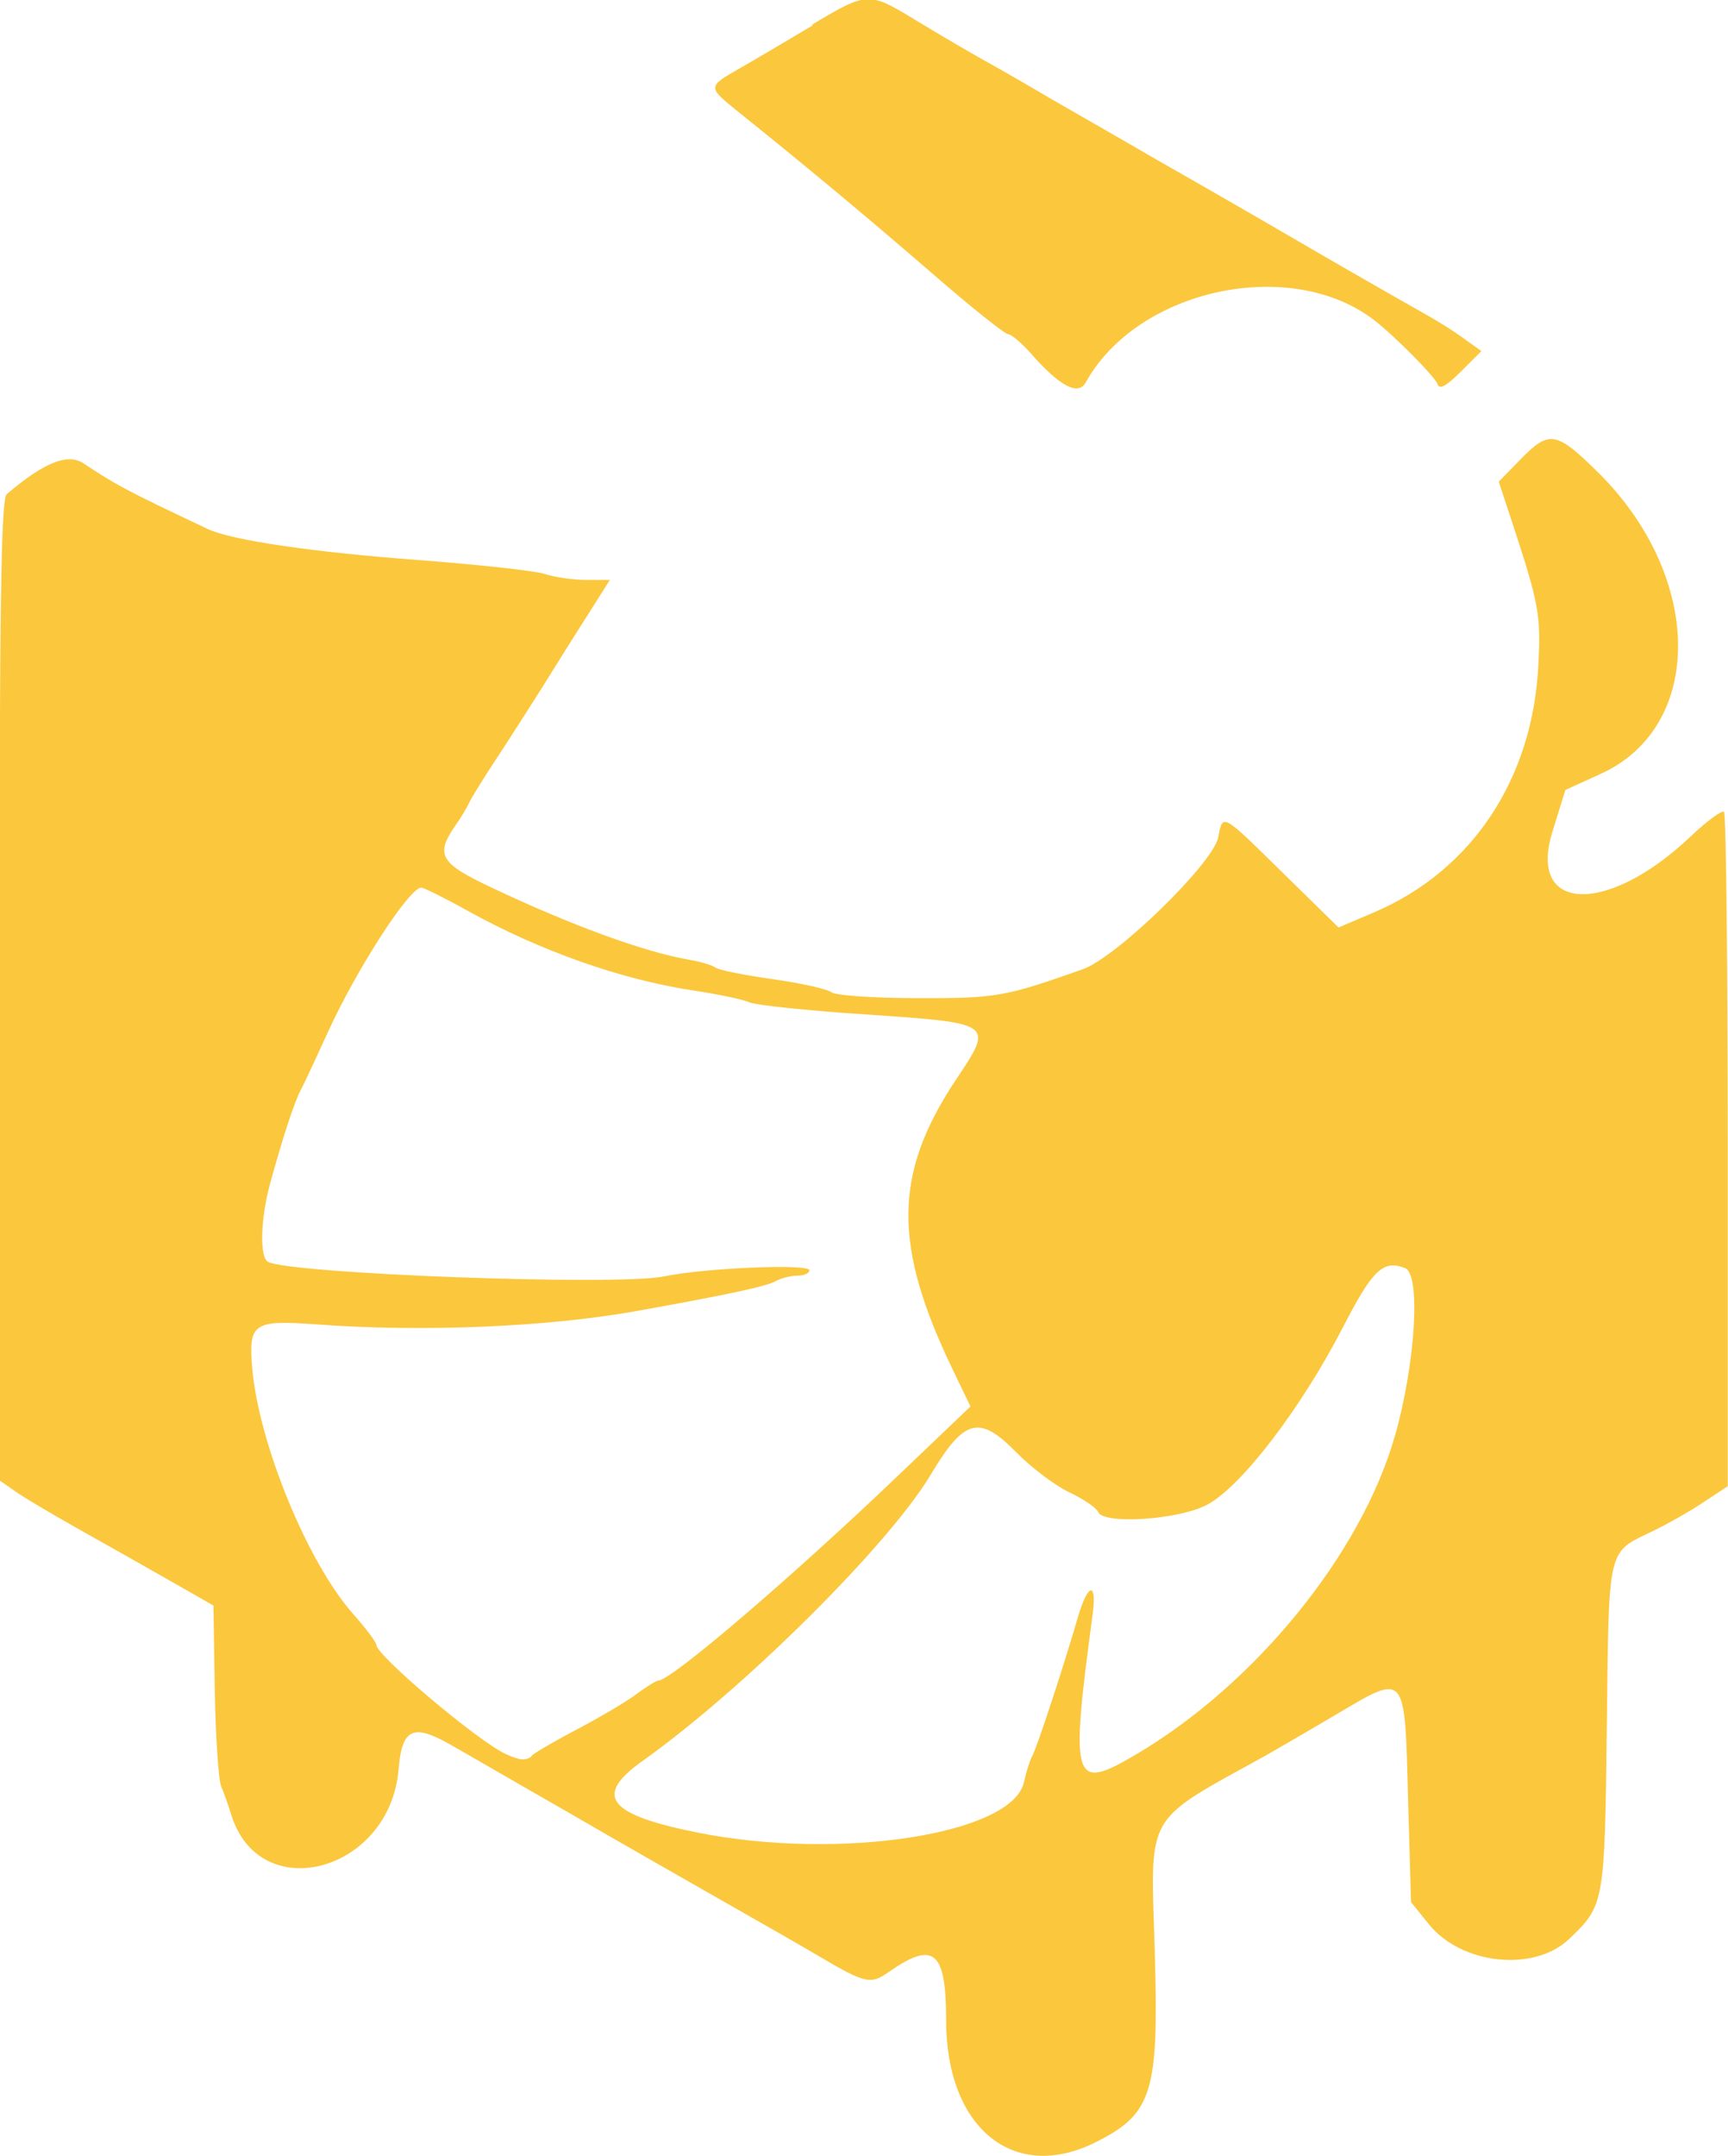
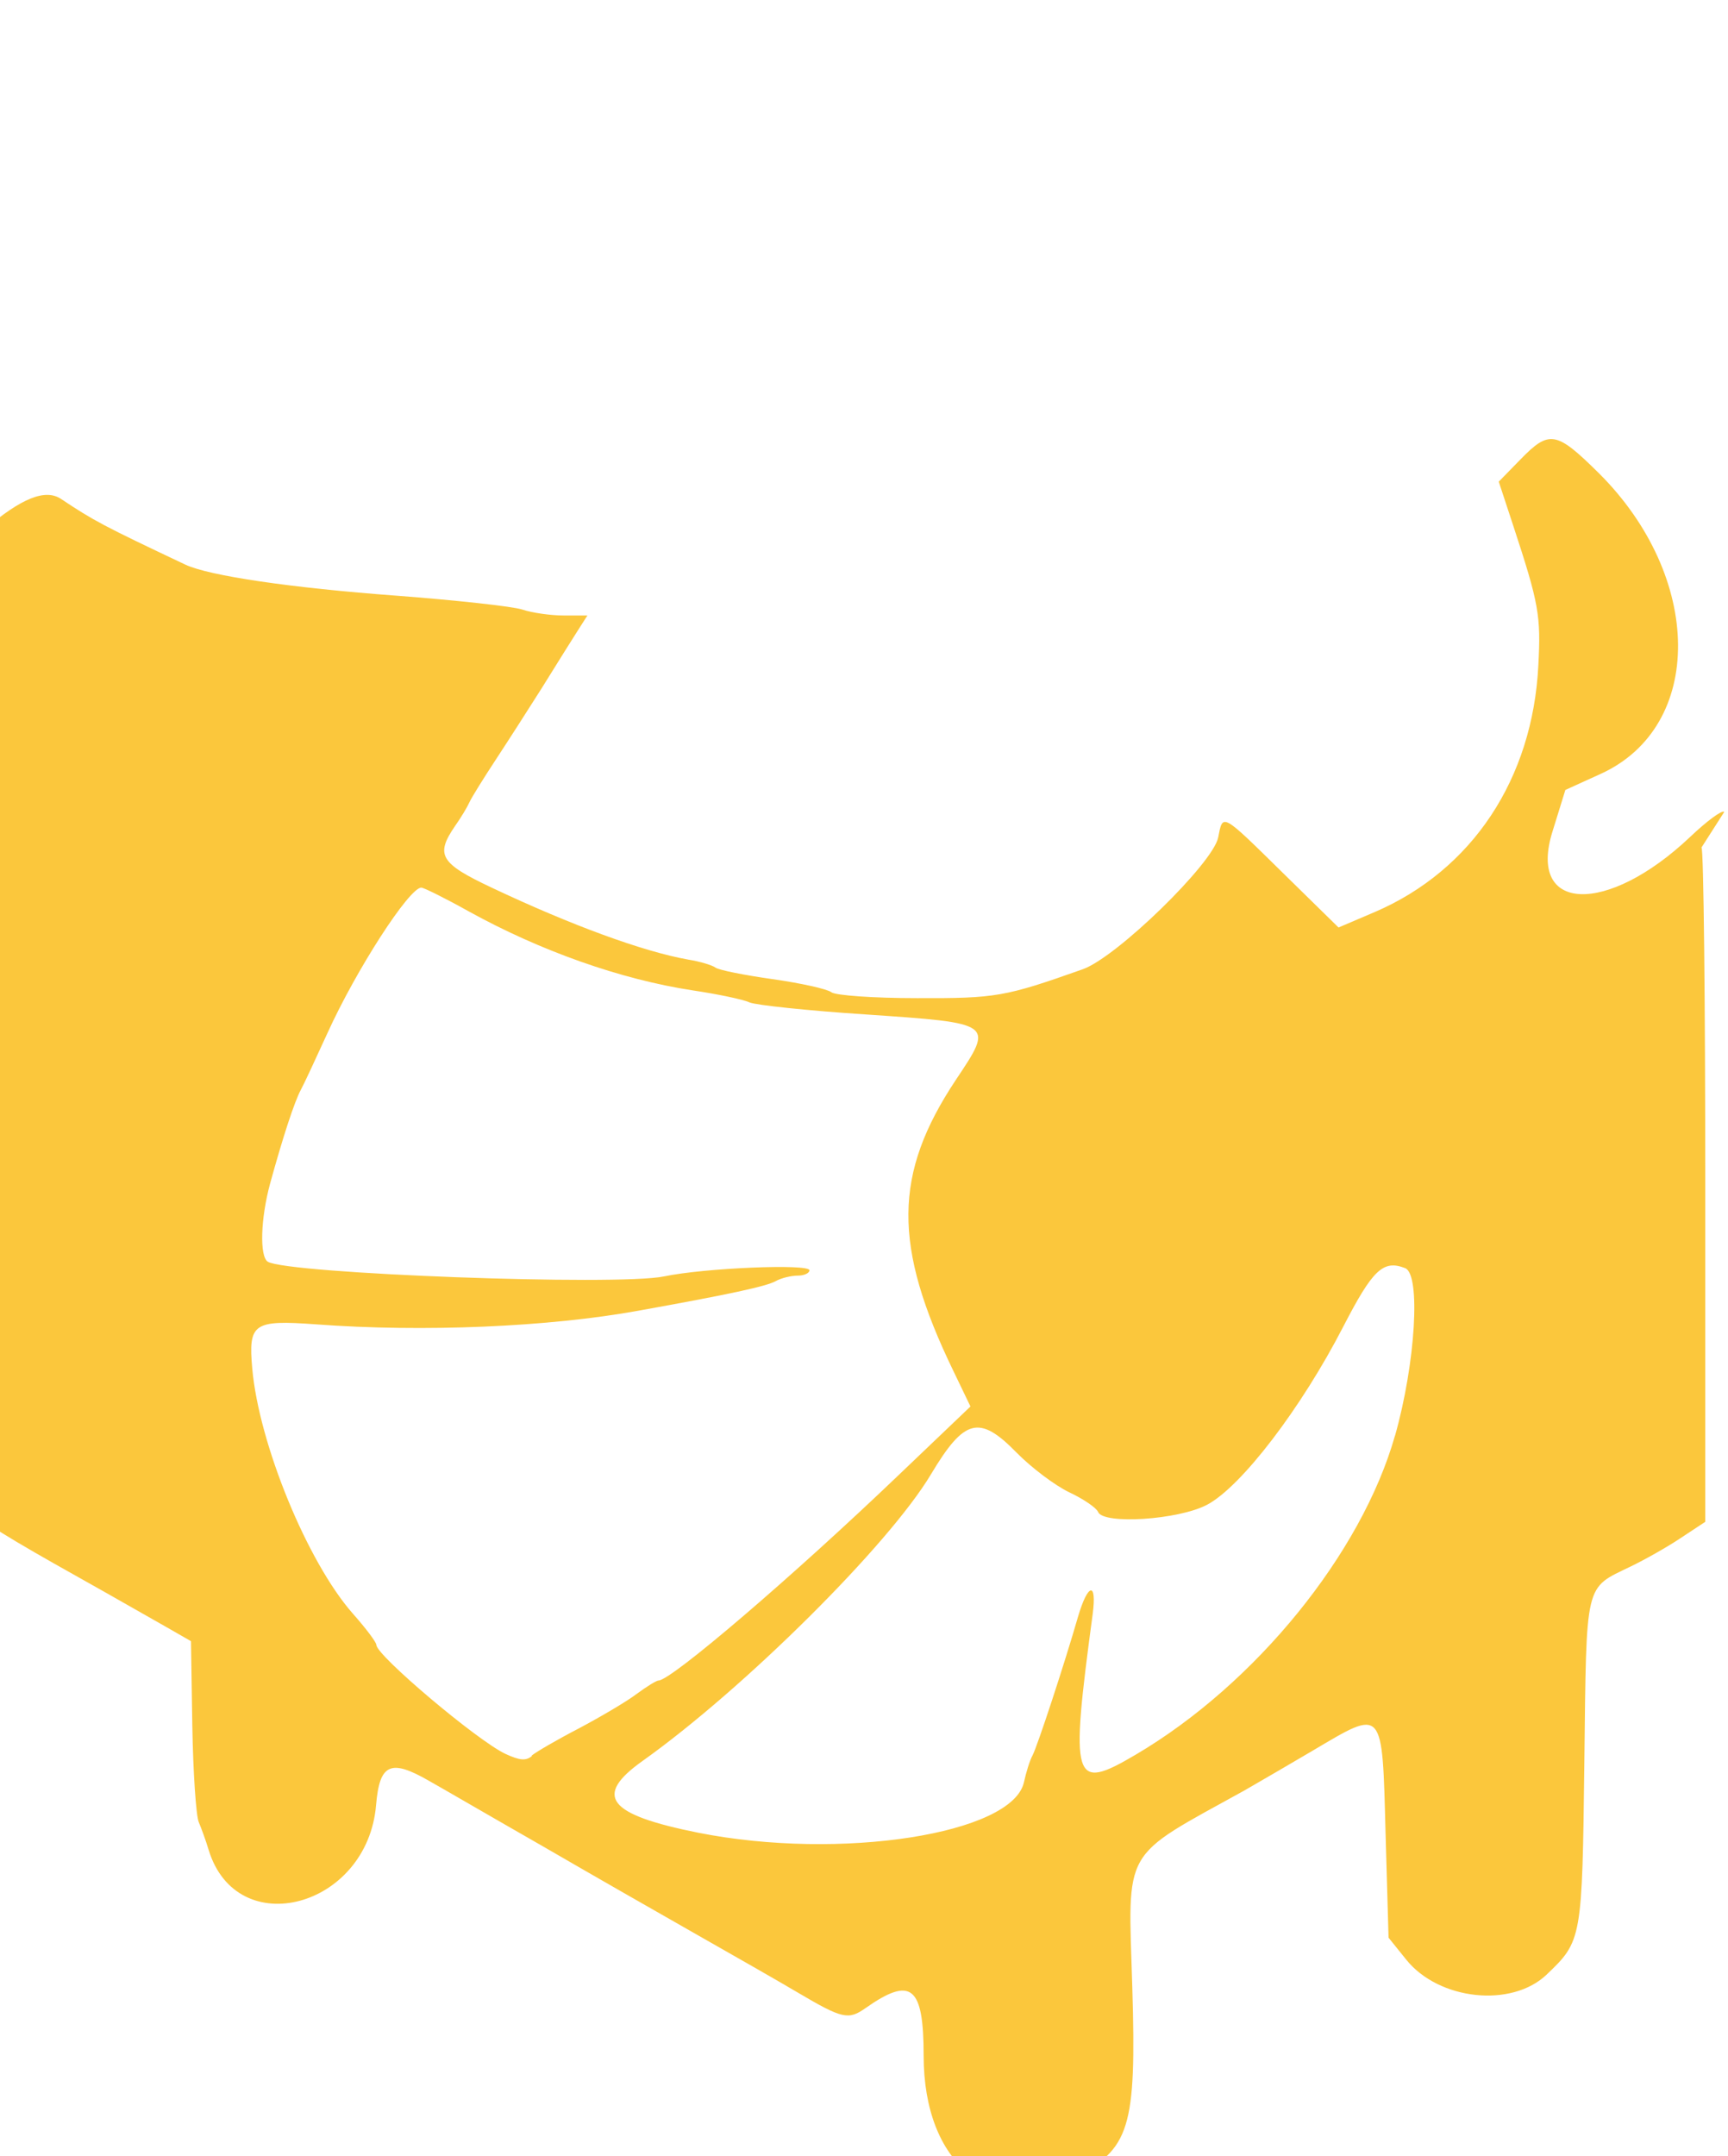
<svg xmlns="http://www.w3.org/2000/svg" id="Layer_2" data-name="Layer 2" viewBox="0 0 64.6 80.57">
  <g id="Layer_1-2" data-name="Layer 1">
    <g>
-       <path d="m30.38.95c-.94.56-2.16,1.28-2.72,1.6-1.22.7-1.22.69-.06,1.63,2.45,1.96,4.86,3.97,7.23,6.02,1.45,1.26,2.74,2.29,2.86,2.29s.5.33.85.72c1.08,1.23,1.77,1.59,2.05,1.08,1.94-3.5,7.67-4.73,10.79-2.32.76.59,2.29,2.13,2.37,2.4.06.2.33.05.86-.48l.77-.77-.67-.48c-.4-.29-.82-.55-1.25-.8-1.8-1.02-3.6-2.05-5.38-3.09-.39-.23-1.64-.95-2.77-1.6-.99-.57-1.99-1.13-2.98-1.71l-2.07-1.19c-.63-.36-1.53-.88-2-1.16-.57-.33-1.13-.65-1.71-.97-.77-.44-1.53-.89-2.29-1.35-1.79-1.09-1.82-1.09-3.9.15" style="fill: #fbc73c; fill-rule: evenodd; stroke-width: 0px;" />
-       <path d="m64.46,30.34c-.08-.08-.65.34-1.28.94-3.11,2.94-6.09,2.82-5.14-.21l.48-1.55,1.32-.6c3.89-1.77,3.85-7.35-.08-11.25-1.58-1.56-1.84-1.61-2.92-.5l-.81.83.55,1.67c.95,2.89,1.03,3.34.93,5.19-.21,4.25-2.48,7.66-6.11,9.22l-1.36.58-2.06-2.02c-2.34-2.3-2.26-2.25-2.44-1.34-.2.97-3.79,4.47-5.06,4.92-2.91,1.03-3.24,1.09-6.2,1.08-1.62,0-3.04-.1-3.2-.22-.15-.12-1.14-.34-2.2-.49-1.06-.15-2.01-.34-2.13-.43-.12-.09-.58-.23-1.02-.3-1.69-.3-4.39-1.29-7.35-2.69-1.93-.91-2.11-1.22-1.37-2.3.22-.31.46-.71.54-.89.08-.18.53-.9.99-1.6.46-.7,1.23-1.9,1.71-2.66.47-.76,1.24-1.99,1.71-2.72l.84-1.33h-.89c-.49,0-1.18-.1-1.54-.22-.36-.12-2.48-.35-4.71-.52-3.92-.29-7-.74-7.89-1.16-3.07-1.45-3.44-1.65-4.64-2.45-.59-.4-1.49-.04-2.88,1.15-.21.18-.27,4.15-.27,18.54v18.31l.59.41c.32.23,1.34.83,2.26,1.35,1.62.91,2.17,1.22,4.19,2.37l.96.55.05,3.17c.03,1.74.14,3.36.24,3.59.1.24.27.7.37,1.04,1.06,3.47,5.94,2.16,6.26-1.68.13-1.54.54-1.73,1.98-.9.5.28,2.39,1.38,4.21,2.42,1.95,1.13,3.91,2.25,5.86,3.36,1.41.8,3.09,1.76,3.73,2.14,1.66.98,1.88,1.02,2.52.57,1.71-1.2,2.17-.82,2.17,1.78,0,4.04,2.53,6.1,5.6,4.56,2.11-1.06,2.36-1.85,2.2-7.13-.16-5.27-.44-4.78,4.19-7.34.85-.49,1.69-.98,2.54-1.48,2.69-1.59,2.61-1.68,2.74,3.13l.11,3.85.66.82c1.22,1.52,3.94,1.81,5.25.56,1.32-1.26,1.33-1.31,1.41-7.95.08-6.81,0-6.46,1.73-7.3.54-.26,1.39-.74,1.88-1.07l.91-.6v-12.53c0-6.89-.06-12.6-.14-12.67Zm-44.57,35.28c-.23.19-.46.17-1-.08-1.07-.51-4.82-3.68-4.82-4.07,0-.1-.4-.63-.88-1.17-1.7-1.93-3.51-6.34-3.76-9.16-.15-1.69.04-1.82,2.38-1.65,4.01.3,8.7.1,12.06-.51,3.45-.62,4.77-.91,5.12-1.1.21-.12.59-.21.83-.21s.44-.09.44-.2c0-.25-3.92-.09-5.44.23-1.75.36-14.07-.1-14.81-.55-.31-.2-.27-1.61.09-2.93.47-1.71.91-3.06,1.15-3.5.12-.22.56-1.17.99-2.11,1.08-2.38,3.06-5.44,3.51-5.44.09,0,.88.39,1.74.87h0c2.71,1.5,5.72,2.56,8.4,2.97.94.14,1.9.34,2.13.45.23.1,2.19.31,4.35.45,4.81.33,4.79.31,3.36,2.45-2.33,3.51-2.36,6.18-.09,10.87l.64,1.33-2.64,2.52c-3.99,3.82-8.55,7.72-9.02,7.72-.08,0-.45.23-.83.51-.37.28-1.34.85-2.15,1.28-.81.42-1.6.88-1.77,1.02Zm32.26-11.97c-1.25,4.4-5.21,9.28-9.69,11.92-2.36,1.39-2.46,1.06-1.61-5.26.16-1.22-.18-1.15-.55.11-.5,1.74-1.52,4.84-1.7,5.18-.1.18-.24.63-.32,1-.43,1.94-6.86,2.94-12.17,1.89-3.4-.68-3.94-1.37-2.08-2.69,3.78-2.69,9.19-8.06,10.77-10.7,1.25-2.09,1.81-2.24,3.2-.82.56.57,1.45,1.24,1.98,1.49.53.25,1.01.58,1.07.73.19.48,3.01.3,4.08-.27,1.28-.68,3.52-3.61,5.09-6.66,1.1-2.13,1.49-2.5,2.31-2.18.59.23.39,3.55-.38,6.27Z" style="fill: #fbc73c; fill-rule: evenodd; stroke-width: 0px;" />
+       <path d="m64.46,30.34c-.08-.08-.65.34-1.28.94-3.11,2.94-6.09,2.82-5.14-.21l.48-1.55,1.32-.6c3.89-1.77,3.85-7.35-.08-11.25-1.58-1.56-1.84-1.61-2.92-.5l-.81.83.55,1.67c.95,2.89,1.03,3.34.93,5.19-.21,4.25-2.48,7.66-6.11,9.22l-1.36.58-2.06-2.02c-2.34-2.3-2.26-2.25-2.44-1.34-.2.97-3.79,4.47-5.06,4.92-2.91,1.03-3.24,1.09-6.2,1.08-1.62,0-3.04-.1-3.2-.22-.15-.12-1.14-.34-2.2-.49-1.06-.15-2.01-.34-2.13-.43-.12-.09-.58-.23-1.02-.3-1.69-.3-4.39-1.29-7.35-2.69-1.93-.91-2.11-1.22-1.37-2.3.22-.31.46-.71.54-.89.08-.18.53-.9.99-1.6.46-.7,1.23-1.9,1.71-2.66.47-.76,1.24-1.99,1.71-2.72h-.89c-.49,0-1.18-.1-1.54-.22-.36-.12-2.48-.35-4.71-.52-3.92-.29-7-.74-7.89-1.16-3.07-1.45-3.44-1.65-4.64-2.45-.59-.4-1.49-.04-2.88,1.15-.21.18-.27,4.15-.27,18.54v18.31l.59.41c.32.23,1.34.83,2.26,1.35,1.62.91,2.17,1.22,4.19,2.37l.96.55.05,3.17c.03,1.74.14,3.36.24,3.59.1.24.27.7.37,1.04,1.06,3.47,5.94,2.16,6.26-1.68.13-1.54.54-1.73,1.98-.9.5.28,2.39,1.38,4.21,2.42,1.95,1.13,3.91,2.25,5.86,3.36,1.41.8,3.09,1.76,3.73,2.14,1.66.98,1.88,1.02,2.52.57,1.71-1.2,2.17-.82,2.17,1.78,0,4.04,2.53,6.1,5.6,4.56,2.11-1.06,2.36-1.85,2.2-7.13-.16-5.27-.44-4.78,4.19-7.34.85-.49,1.69-.98,2.54-1.48,2.69-1.59,2.61-1.68,2.74,3.13l.11,3.85.66.82c1.22,1.52,3.94,1.81,5.25.56,1.32-1.26,1.33-1.31,1.41-7.95.08-6.81,0-6.46,1.73-7.3.54-.26,1.39-.74,1.88-1.07l.91-.6v-12.53c0-6.89-.06-12.6-.14-12.67Zm-44.57,35.28c-.23.19-.46.17-1-.08-1.07-.51-4.82-3.68-4.82-4.07,0-.1-.4-.63-.88-1.17-1.7-1.93-3.51-6.34-3.76-9.16-.15-1.69.04-1.82,2.38-1.65,4.01.3,8.7.1,12.06-.51,3.45-.62,4.77-.91,5.12-1.1.21-.12.59-.21.83-.21s.44-.09.44-.2c0-.25-3.92-.09-5.44.23-1.75.36-14.07-.1-14.81-.55-.31-.2-.27-1.61.09-2.93.47-1.71.91-3.06,1.15-3.5.12-.22.56-1.17.99-2.11,1.08-2.38,3.06-5.44,3.51-5.44.09,0,.88.39,1.74.87h0c2.71,1.5,5.72,2.56,8.4,2.97.94.14,1.9.34,2.13.45.23.1,2.19.31,4.35.45,4.81.33,4.79.31,3.36,2.45-2.33,3.51-2.36,6.18-.09,10.87l.64,1.33-2.64,2.52c-3.99,3.82-8.55,7.72-9.02,7.72-.08,0-.45.23-.83.51-.37.28-1.34.85-2.15,1.28-.81.42-1.6.88-1.77,1.02Zm32.26-11.97c-1.25,4.4-5.21,9.28-9.69,11.92-2.36,1.39-2.46,1.06-1.61-5.26.16-1.22-.18-1.15-.55.11-.5,1.74-1.52,4.84-1.7,5.18-.1.18-.24.63-.32,1-.43,1.94-6.86,2.94-12.17,1.89-3.4-.68-3.94-1.37-2.08-2.69,3.78-2.69,9.19-8.06,10.77-10.7,1.25-2.09,1.81-2.24,3.2-.82.56.57,1.45,1.24,1.98,1.49.53.25,1.01.58,1.07.73.19.48,3.01.3,4.08-.27,1.28-.68,3.52-3.61,5.09-6.66,1.1-2.13,1.49-2.5,2.31-2.18.59.23.39,3.55-.38,6.27Z" style="fill: #fbc73c; fill-rule: evenodd; stroke-width: 0px;" />
    </g>
  </g>
</svg>